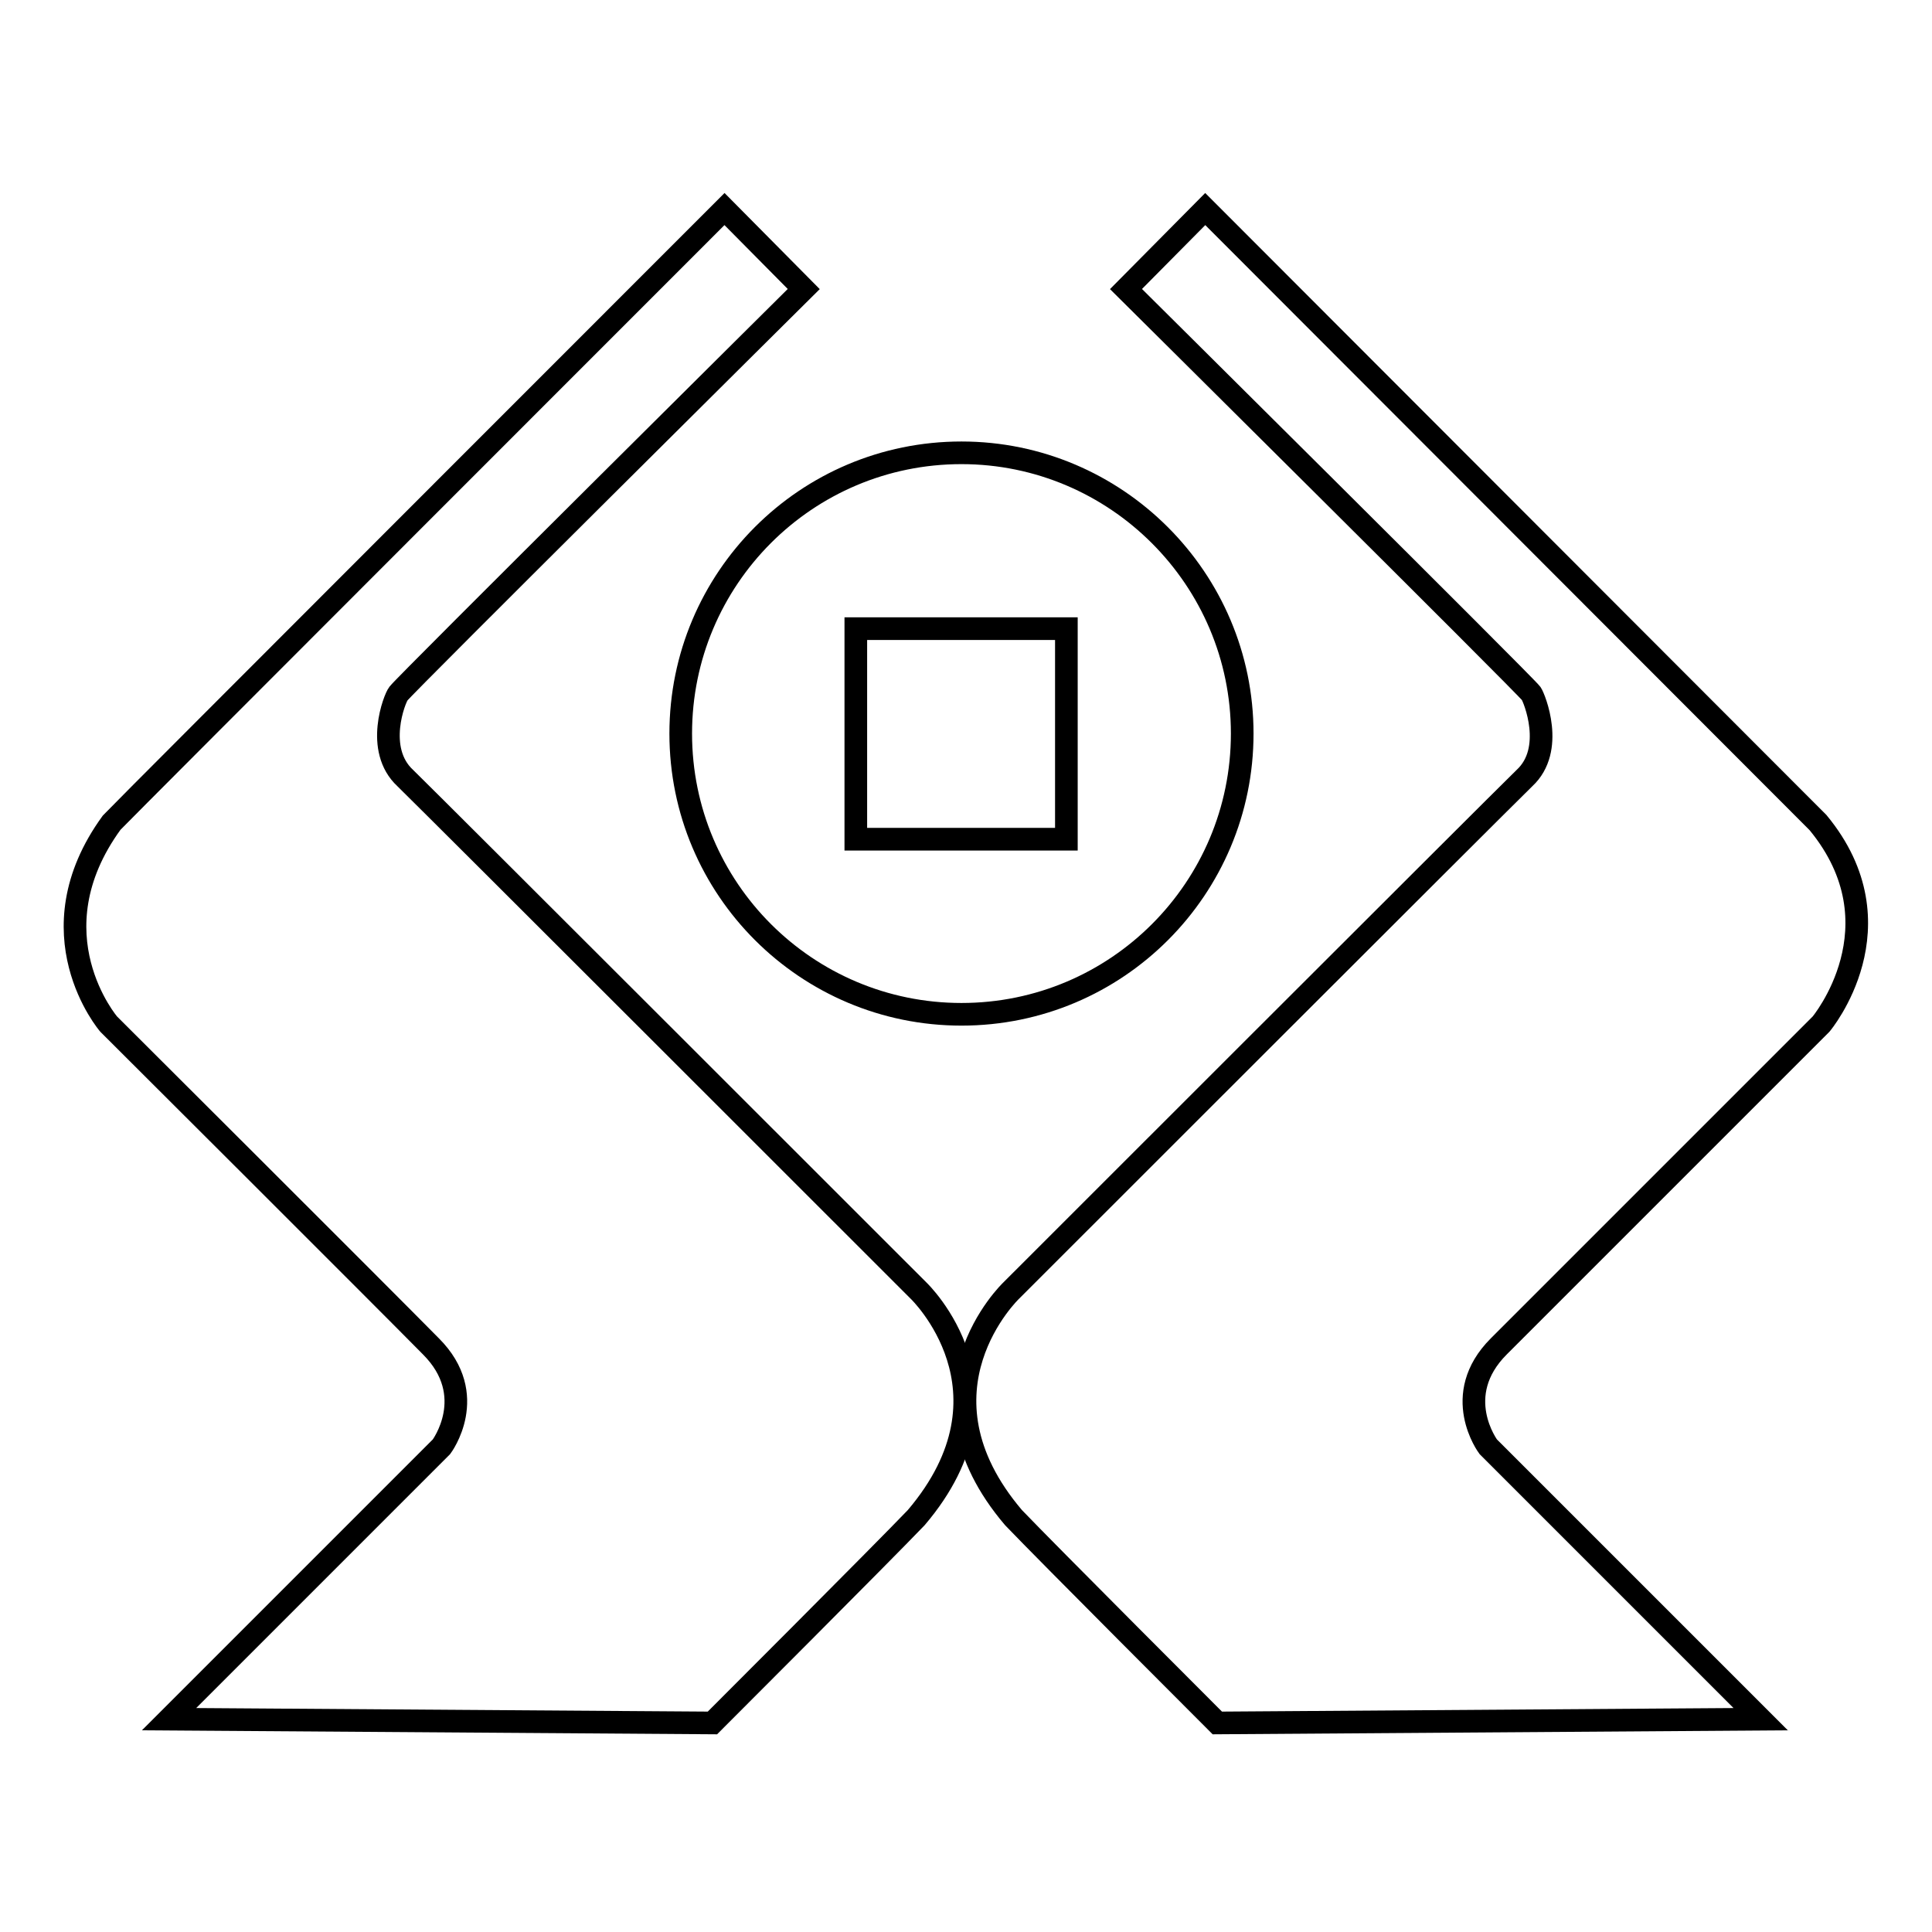
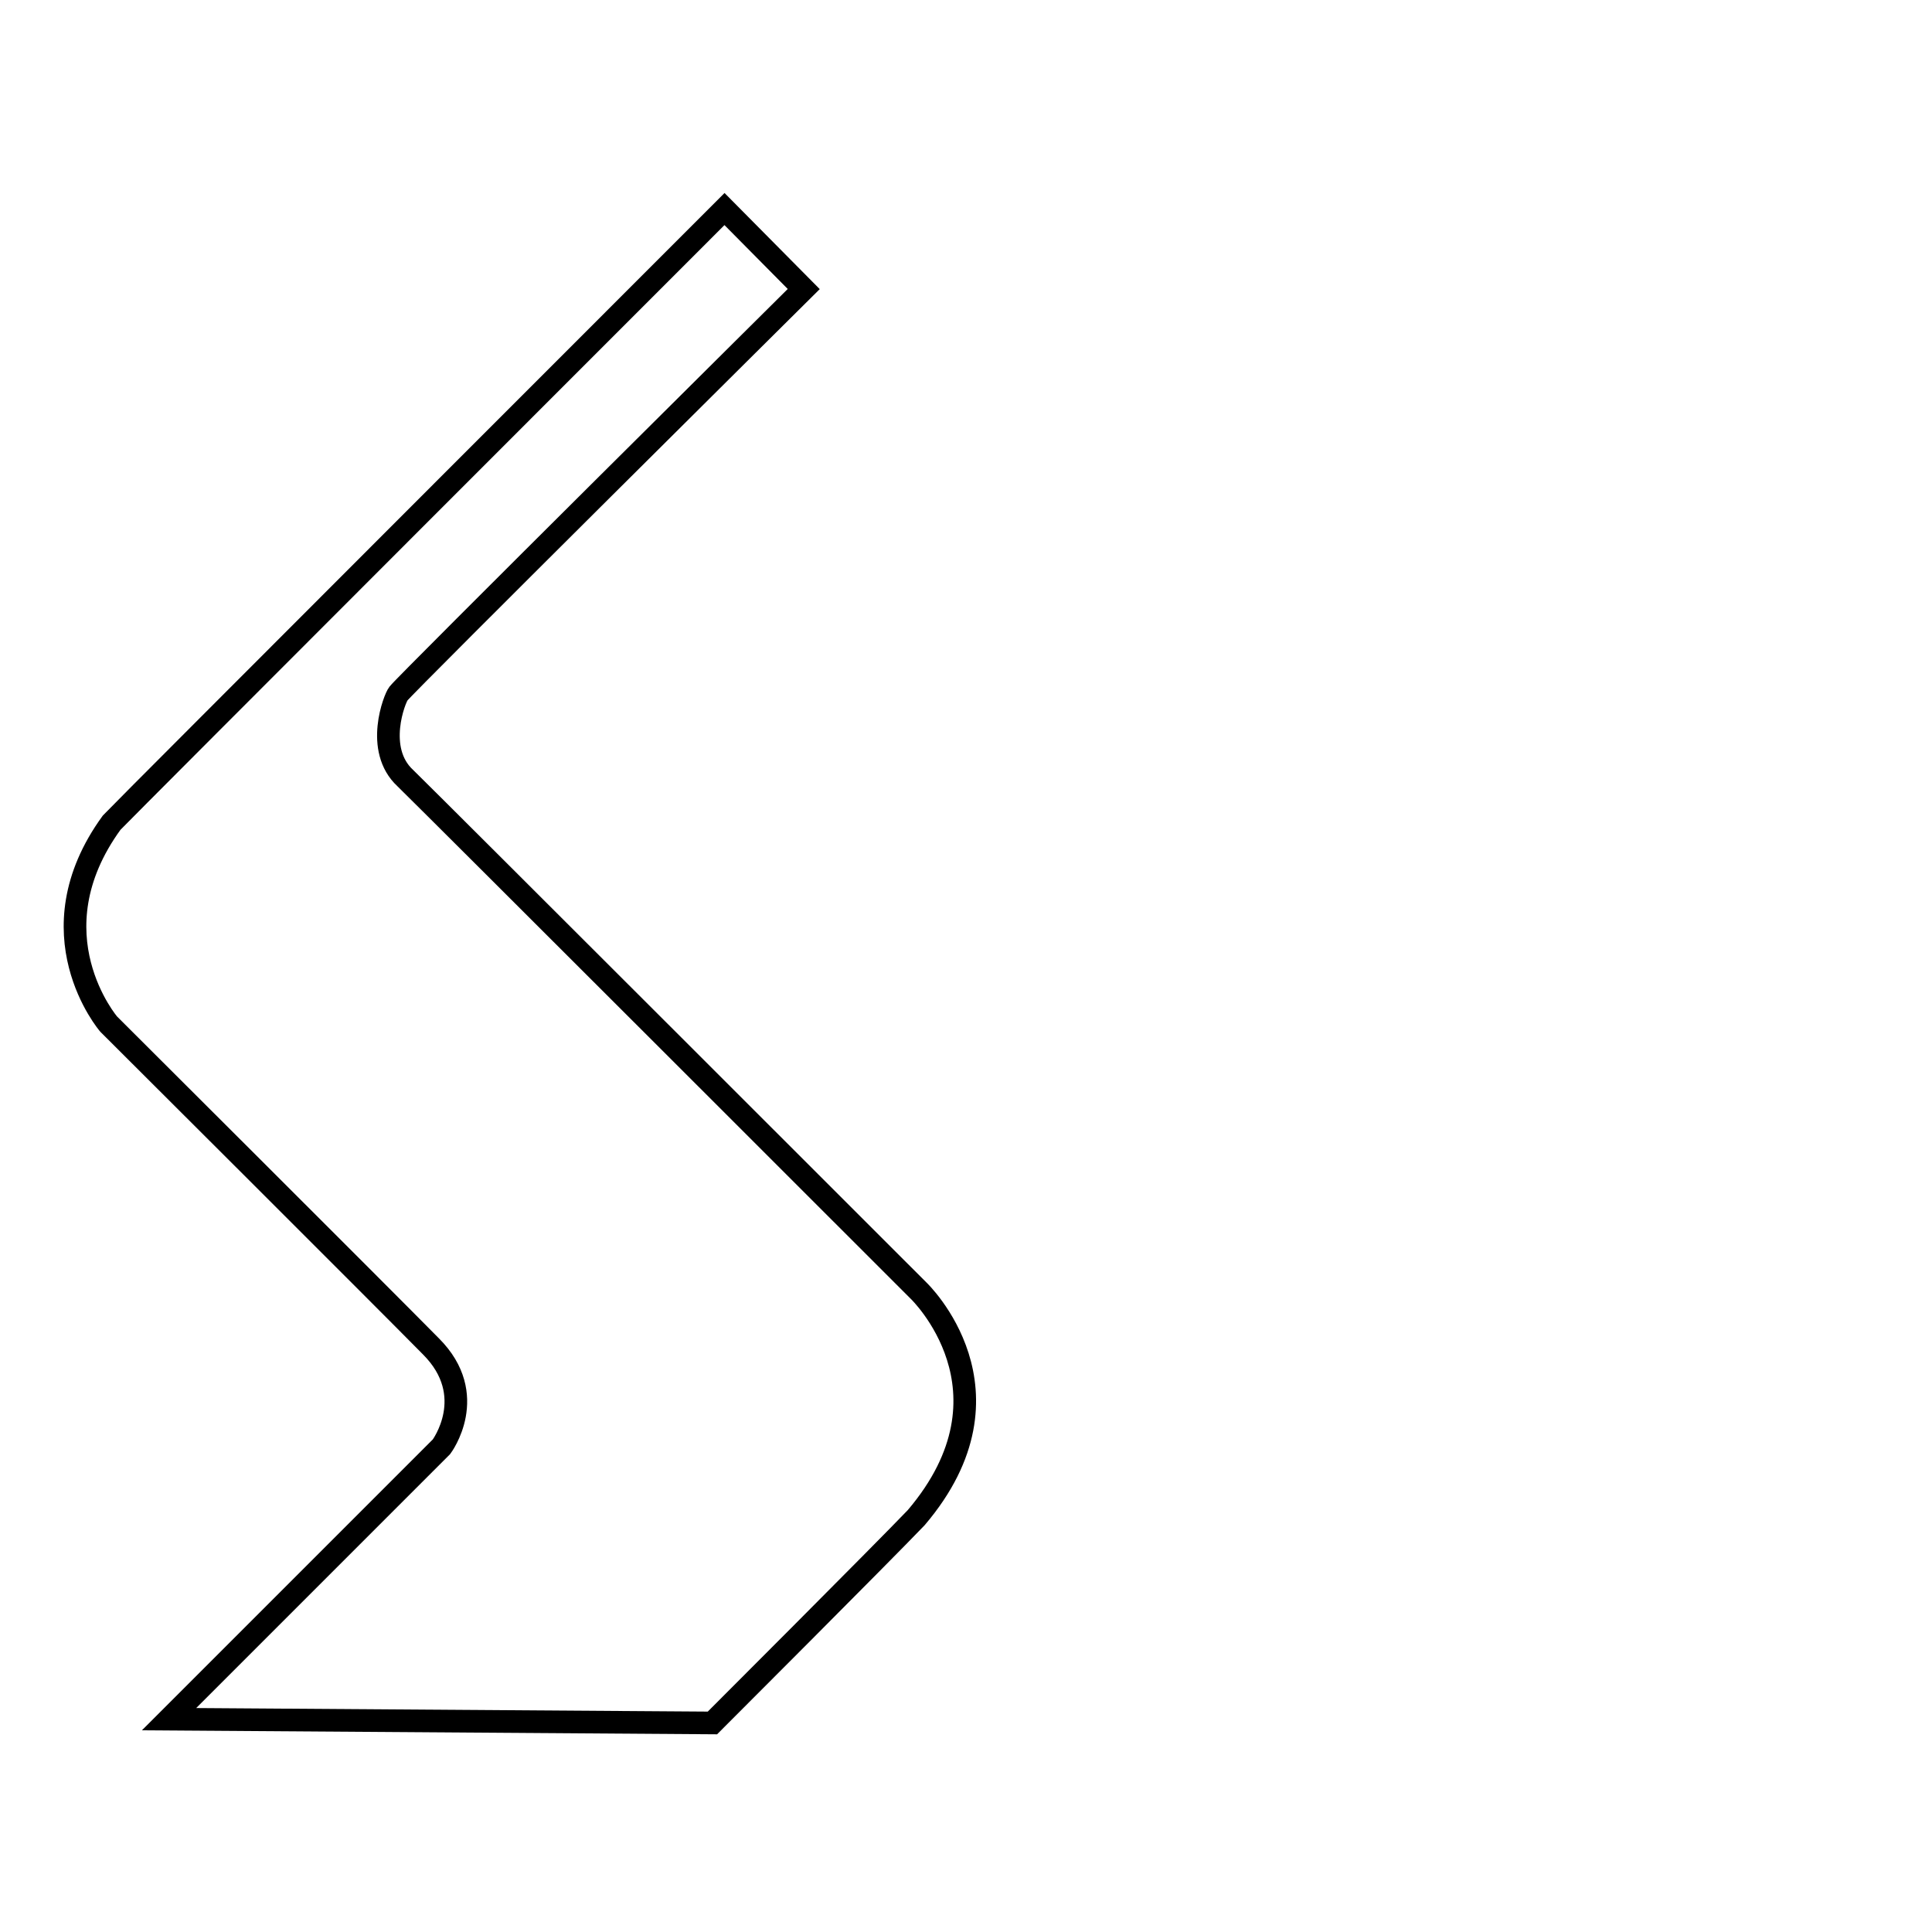
<svg xmlns="http://www.w3.org/2000/svg" version="1.1" x="0px" y="0px" viewBox="0 0 256 256" enable-background="new 0 0 256 256" xml:space="preserve">
  <g>
    <g>
      <path stroke-width="3" fill-opacity="0" stroke="#000000" d="M96,27.7l10.5,10.6c0,0-52.9,52.5-53.7,53.6c-0.5,0.6-3.2,7.4,0.9,11.2c4,3.9,68,67.9,68,67.9s14,13.3-0.3,30.1c-4.4,4.6-27,27.2-27,27.2l-72-0.5l36.1-36.1c0,0,5.1-6.8-1.4-13.3c-6.5-6.6-42.7-42.7-42.7-42.7s-10.3-12,0.4-26.7C15.5,108.2,96,27.7,96,27.7z" />
-       <path stroke-width="3" fill-opacity="0" stroke="#000000" d="M159.7,27.7l-10.5,10.6c0,0,52.9,52.5,53.7,53.6c0.4,0.6,3.2,7.4-0.9,11.2c-4,3.9-68,67.9-68,67.9s-14,13.3,0.3,30.1c4.4,4.6,27,27.2,27,27.2l72-0.5l-36.1-36.1c0,0-5.1-6.8,1.4-13.3c6.6-6.6,42.7-42.7,42.7-42.7s10.9-13-0.4-26.7C240.2,108.3,159.7,27.7,159.7,27.7z" />
-       <path stroke-width="3" fill-opacity="0" stroke="#000000" d="M127.4,60c-20.6,0-37.2,16.7-37.2,37.2c0,20.6,16.7,37.2,37.2,37.2c20.6,0,37.2-16.7,37.2-37.2C164.6,76.7,147.9,60,127.4,60z M141.3,111.2h-27.9V83.3h27.9L141.3,111.2L141.3,111.2z" />
    </g>
  </g>
</svg>